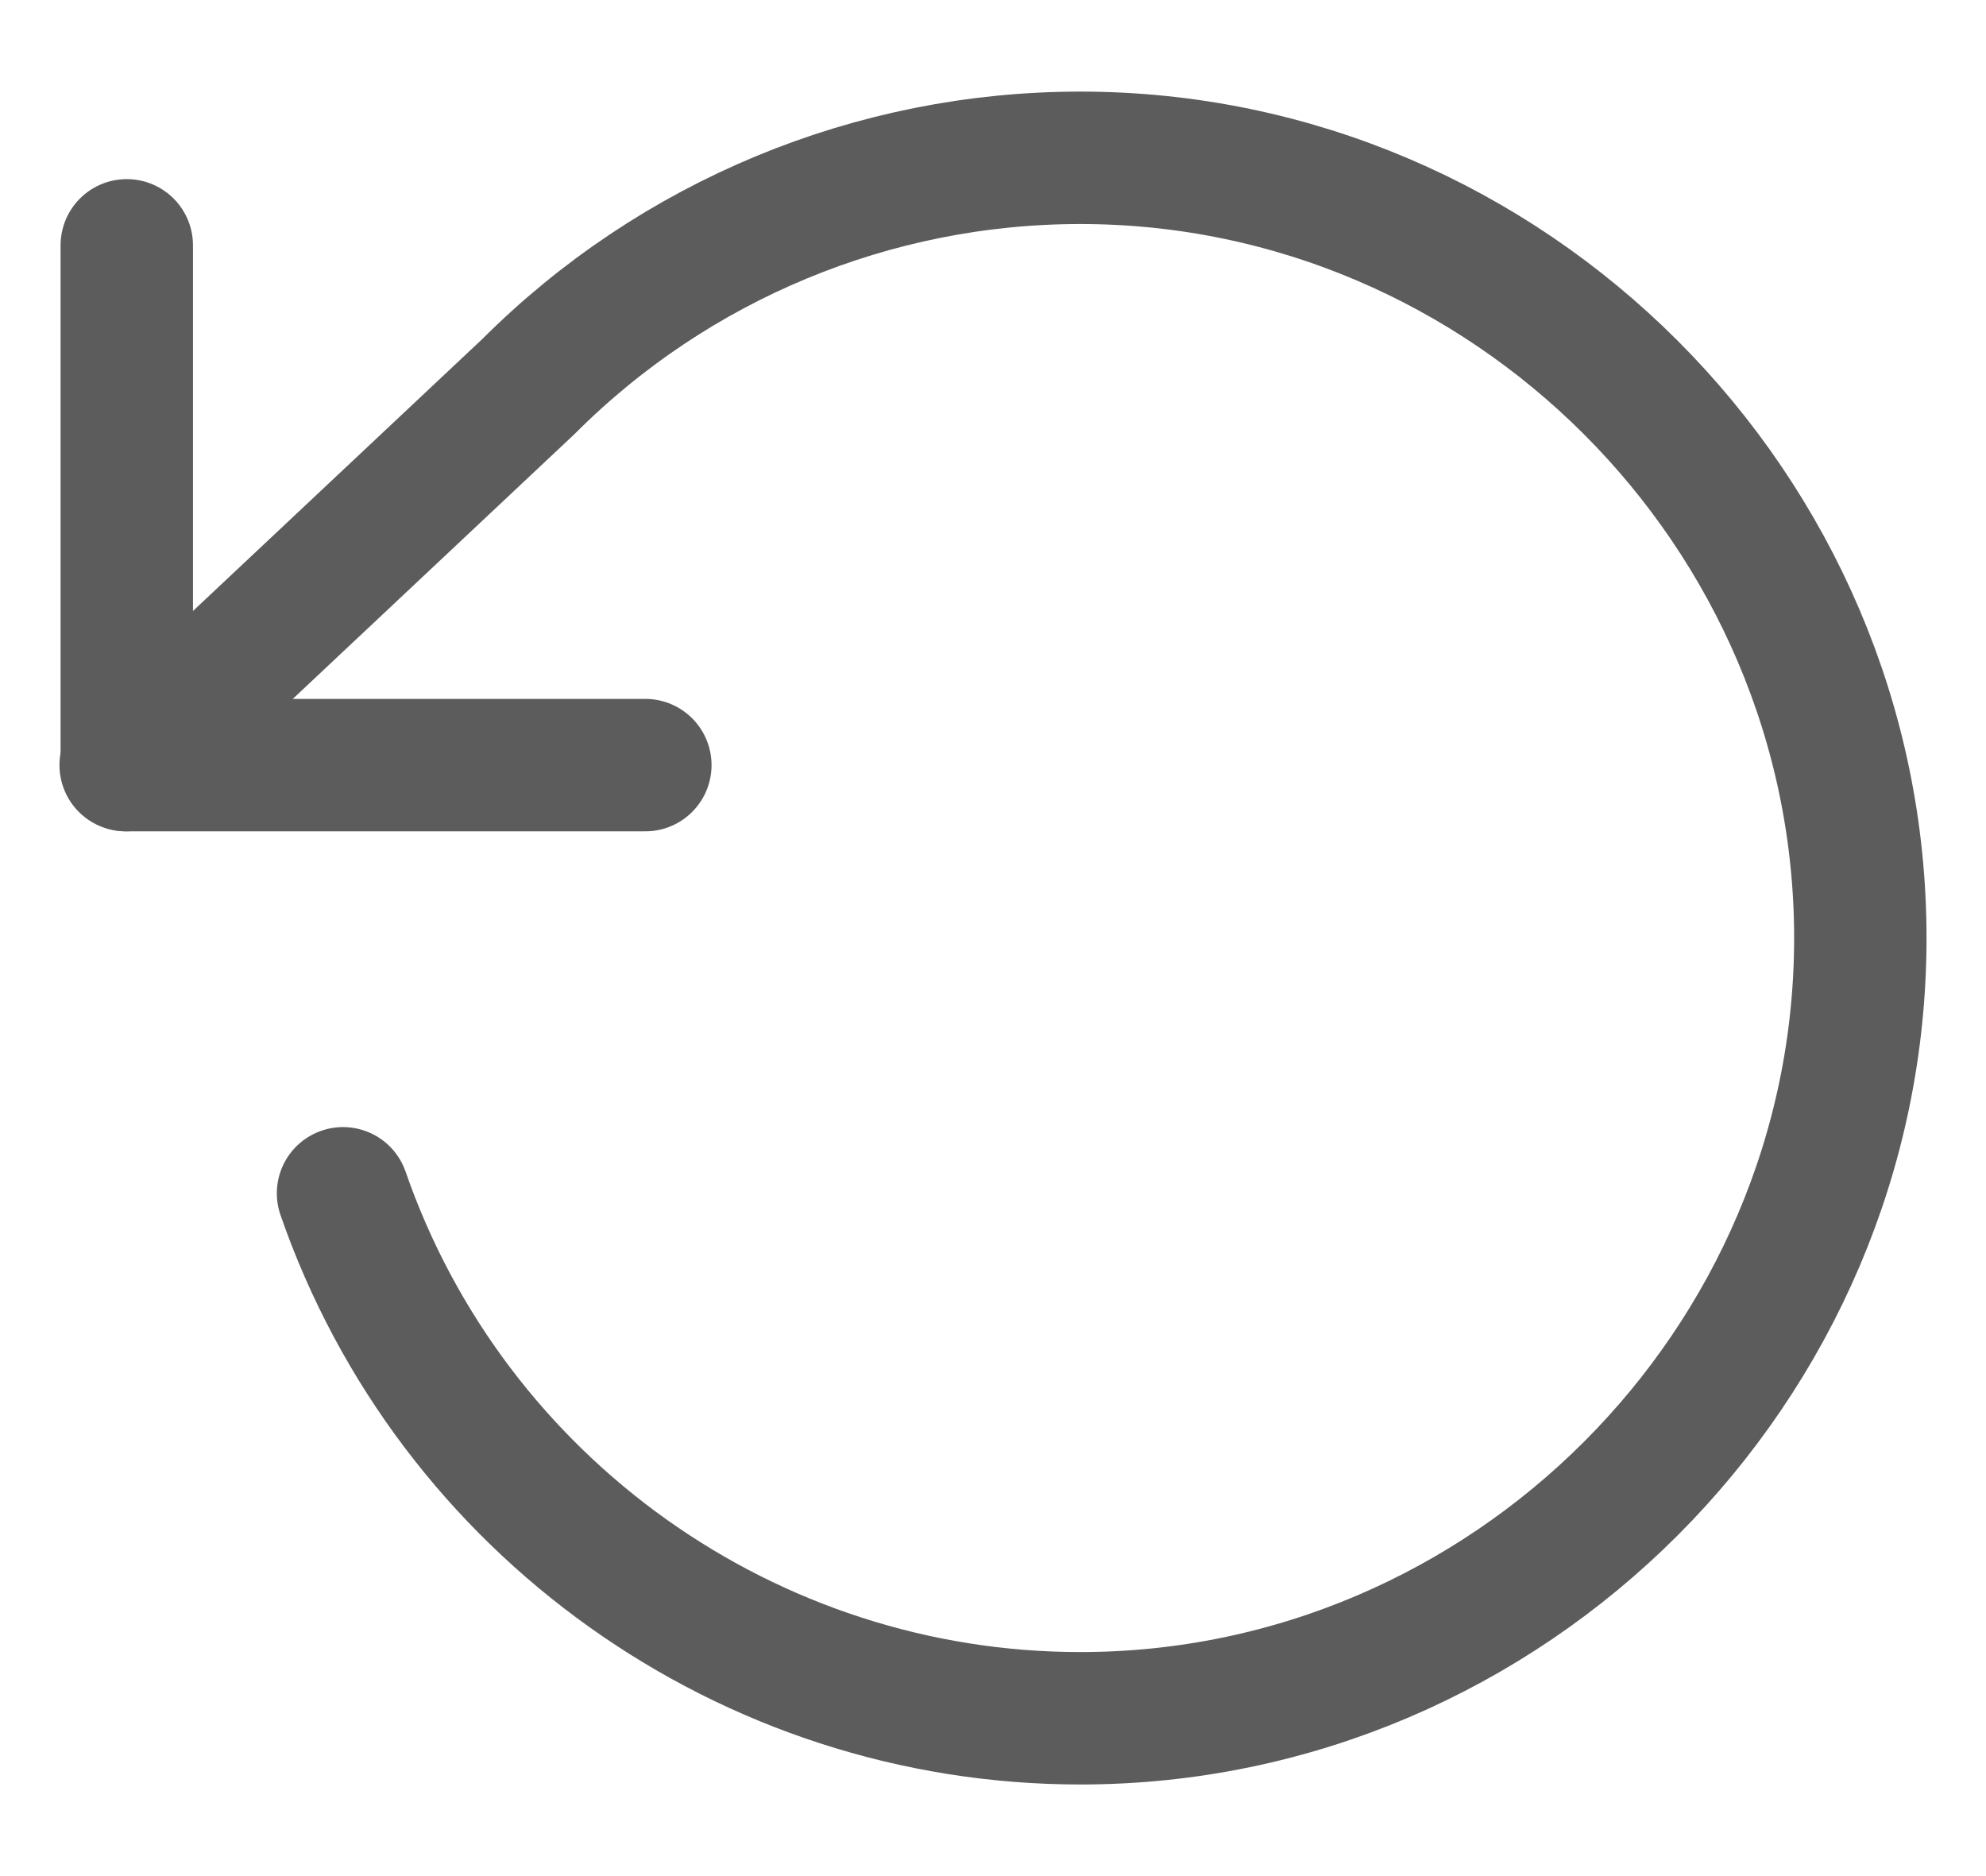
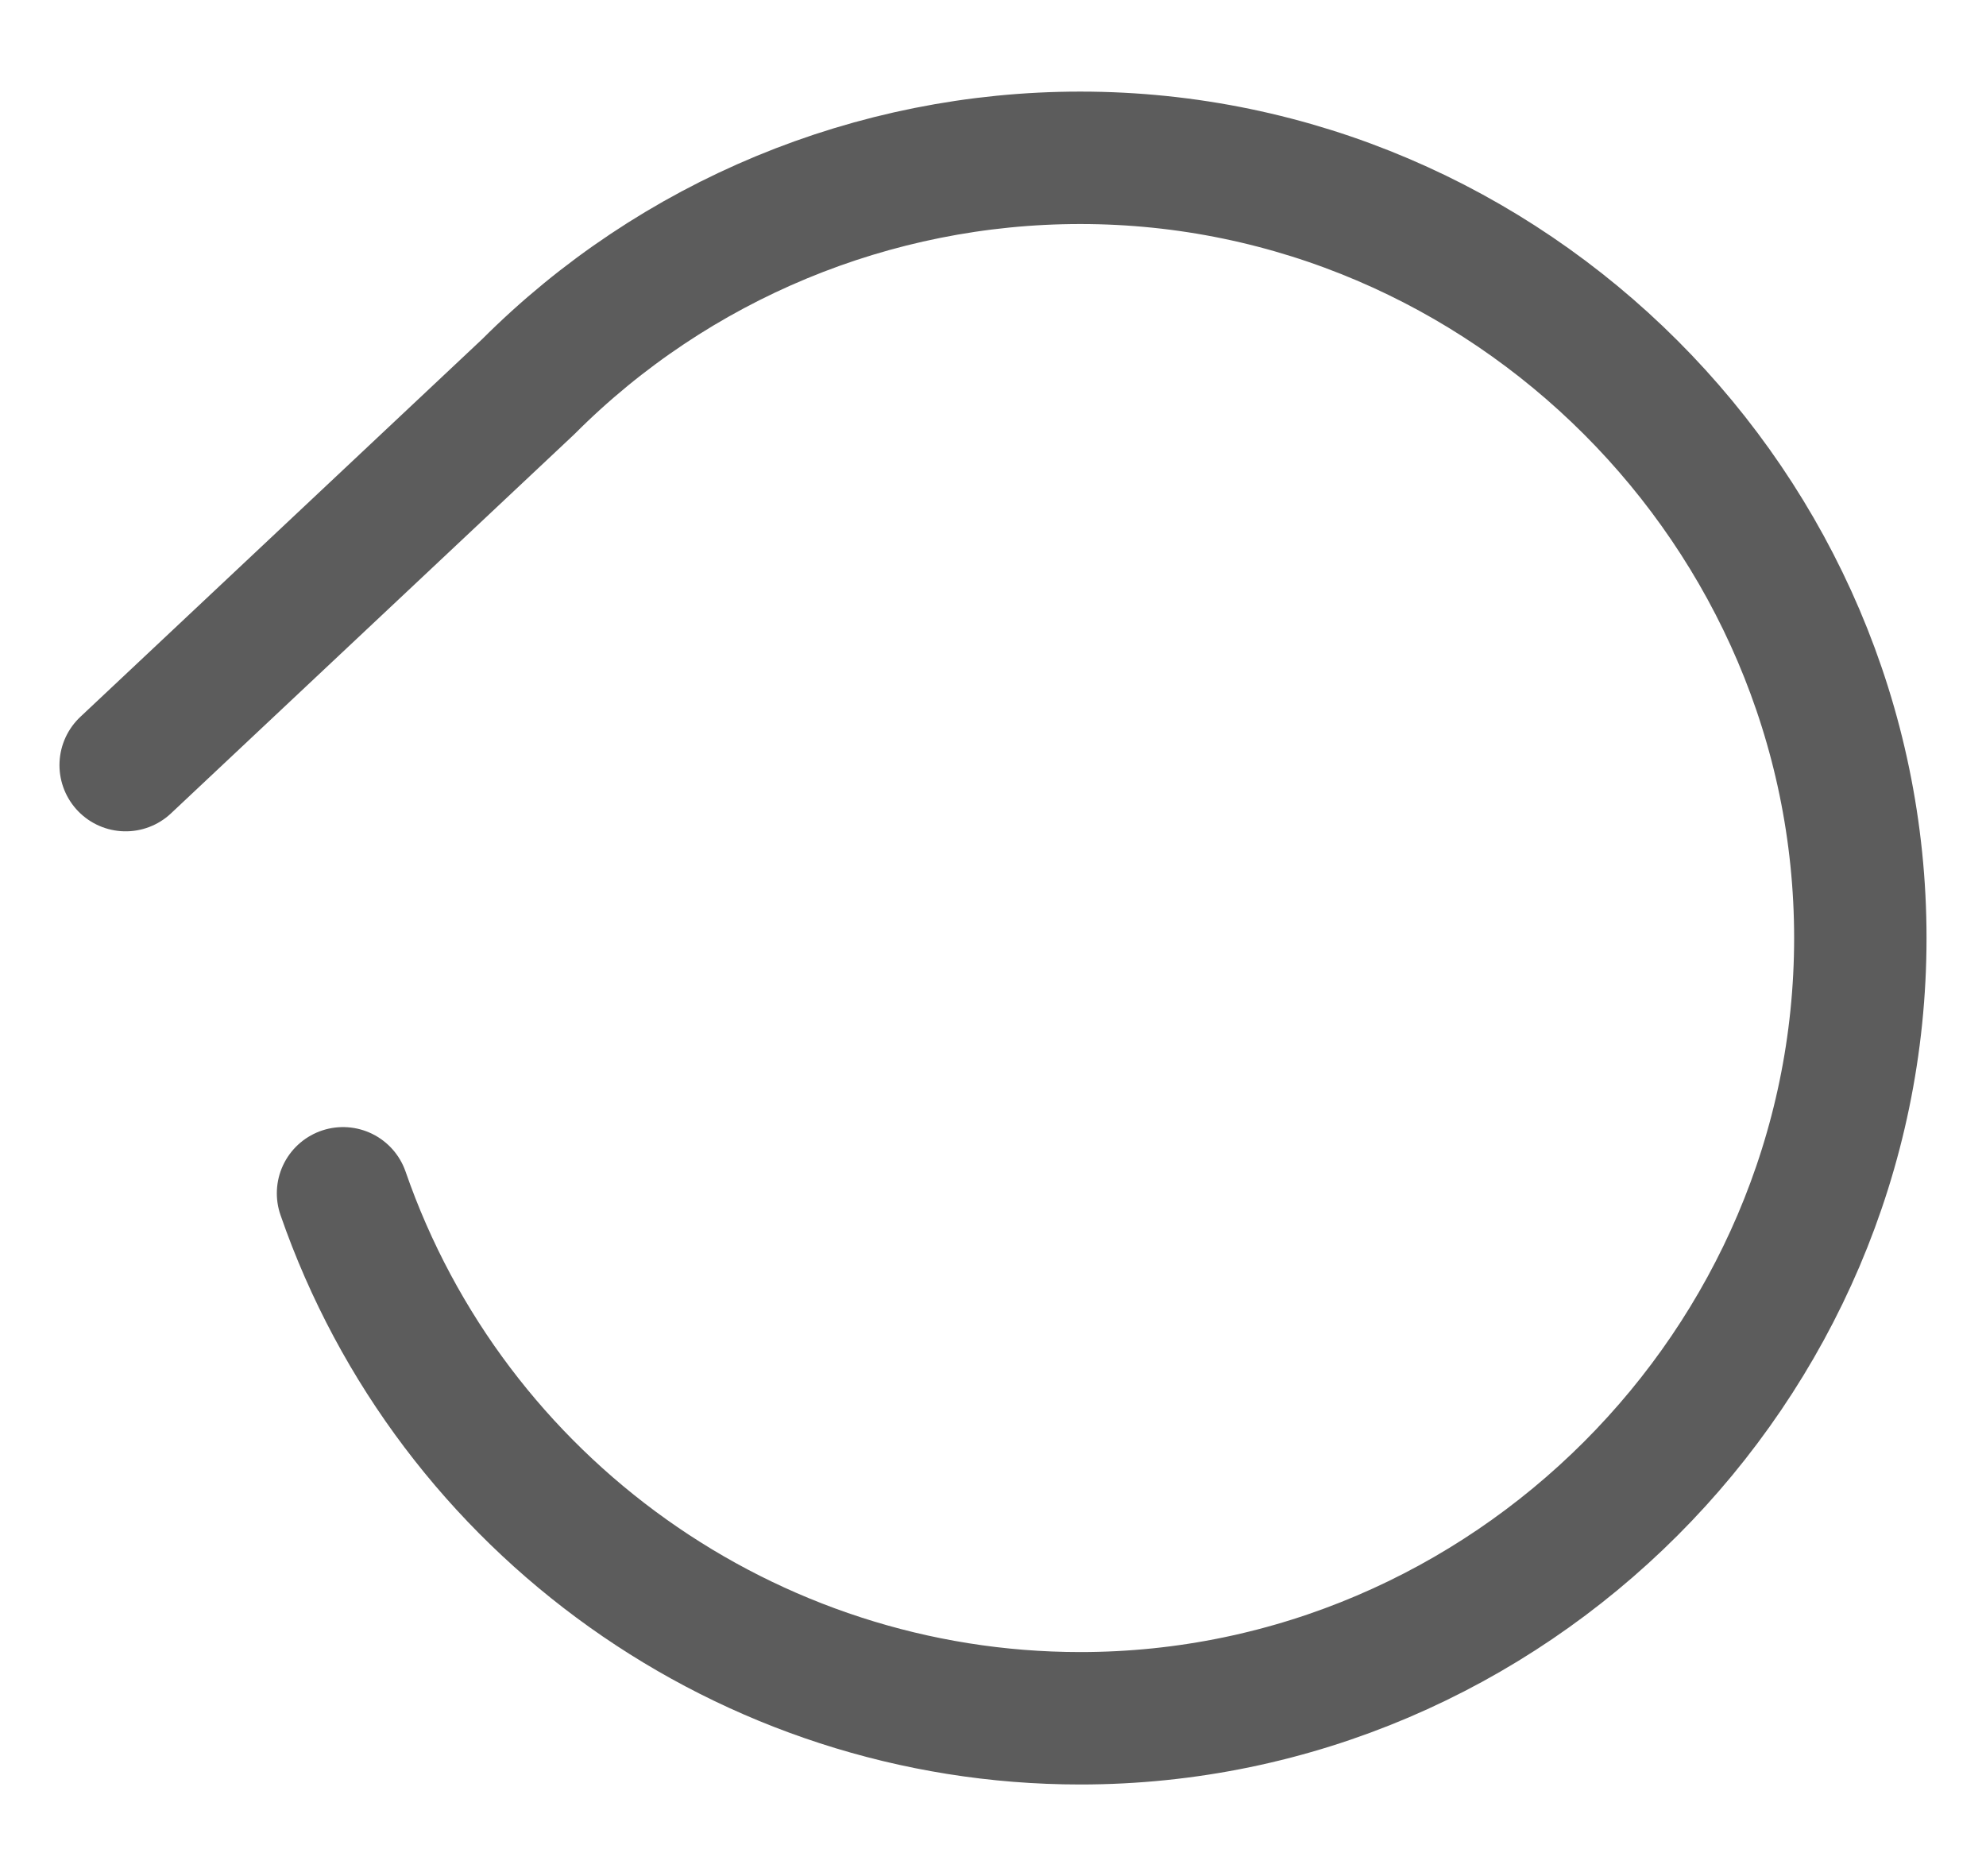
<svg xmlns="http://www.w3.org/2000/svg" clip-rule="evenodd" fill-rule="evenodd" stroke-linecap="round" stroke-linejoin="round" viewBox="0 0 18 17">
  <g fill="none" stroke="#5c5c5c" stroke-width="1.2">
-     <path d="m1.149 2.223v4.71h4.7" />
    <path d="m3.109 10.813c.984 2.84 3.676 4.757 6.682 4.757 3.878 0 7.07-3.192 7.07-7.07s-3.192-7.07-7.07-7.07c-1.876 0-3.676.746-5.002 2.073l-3.65 3.43" />
  </g>
</svg>